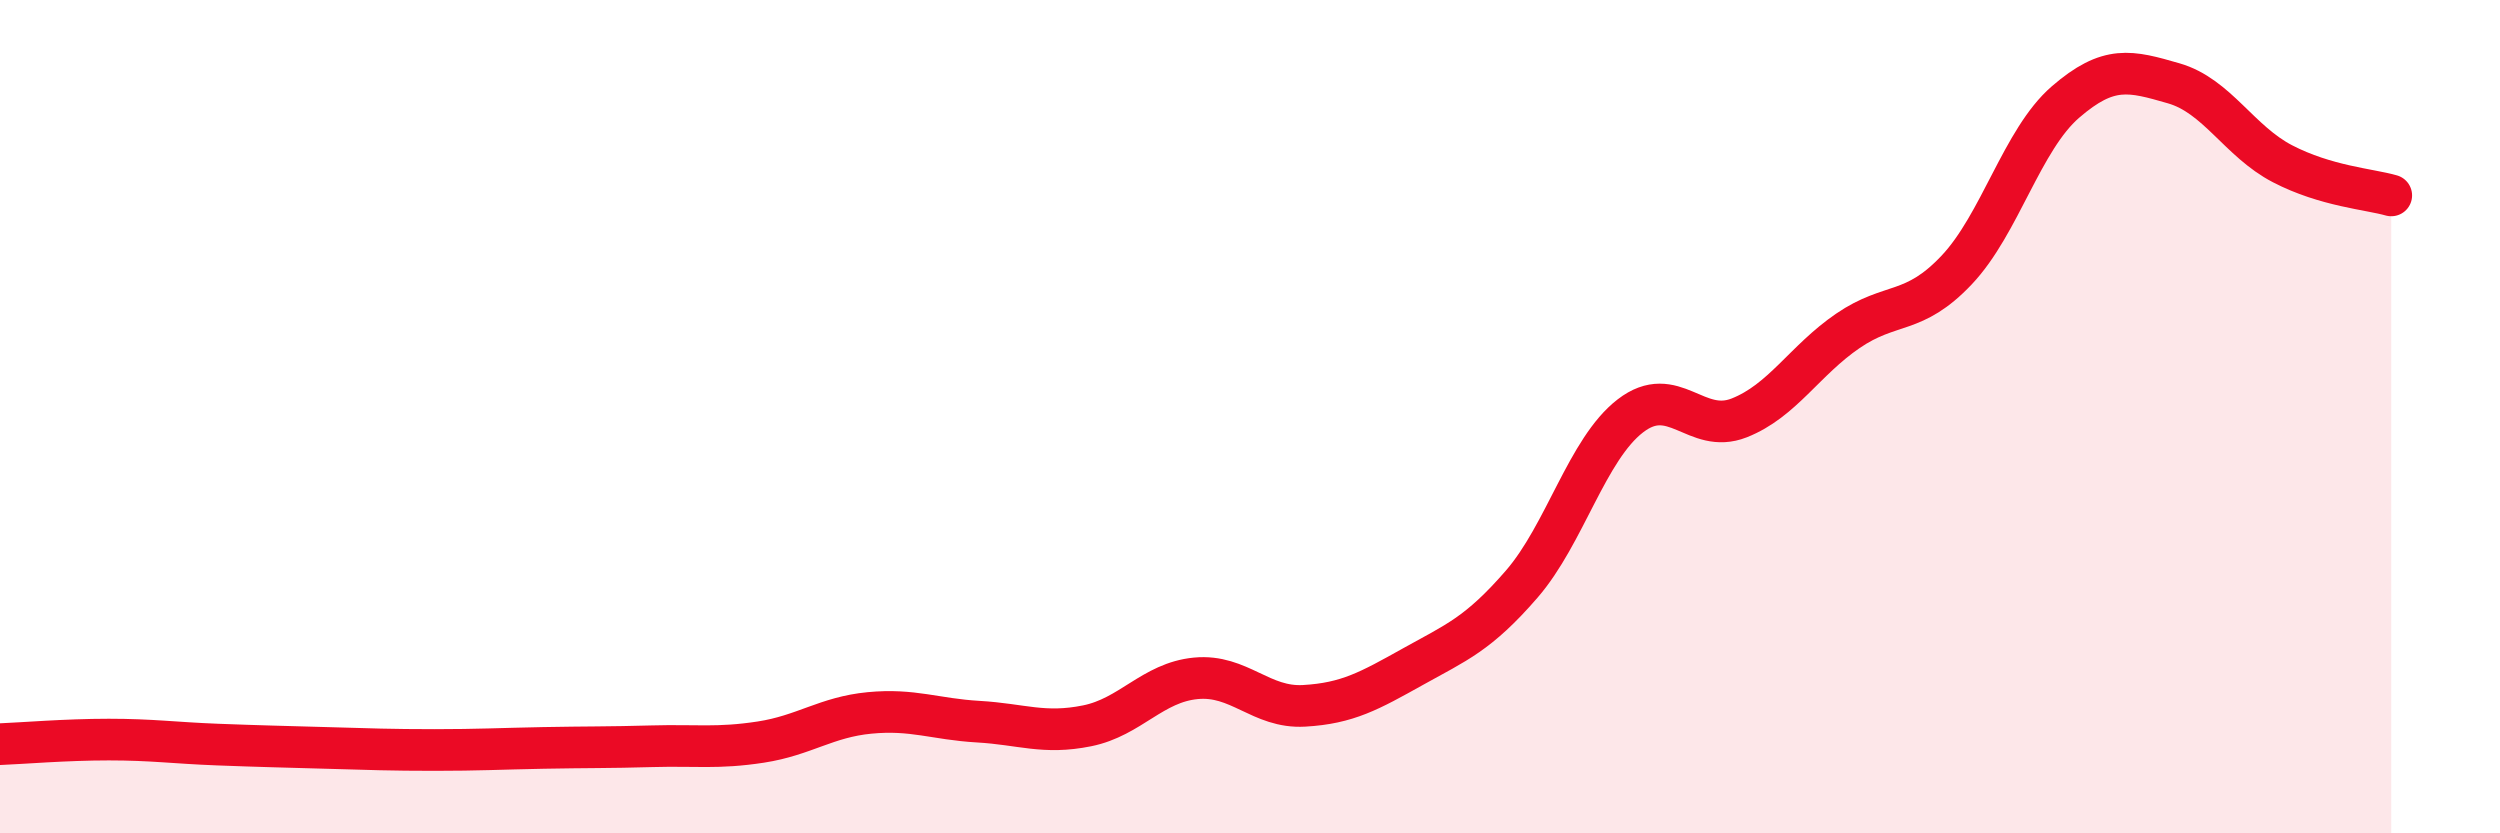
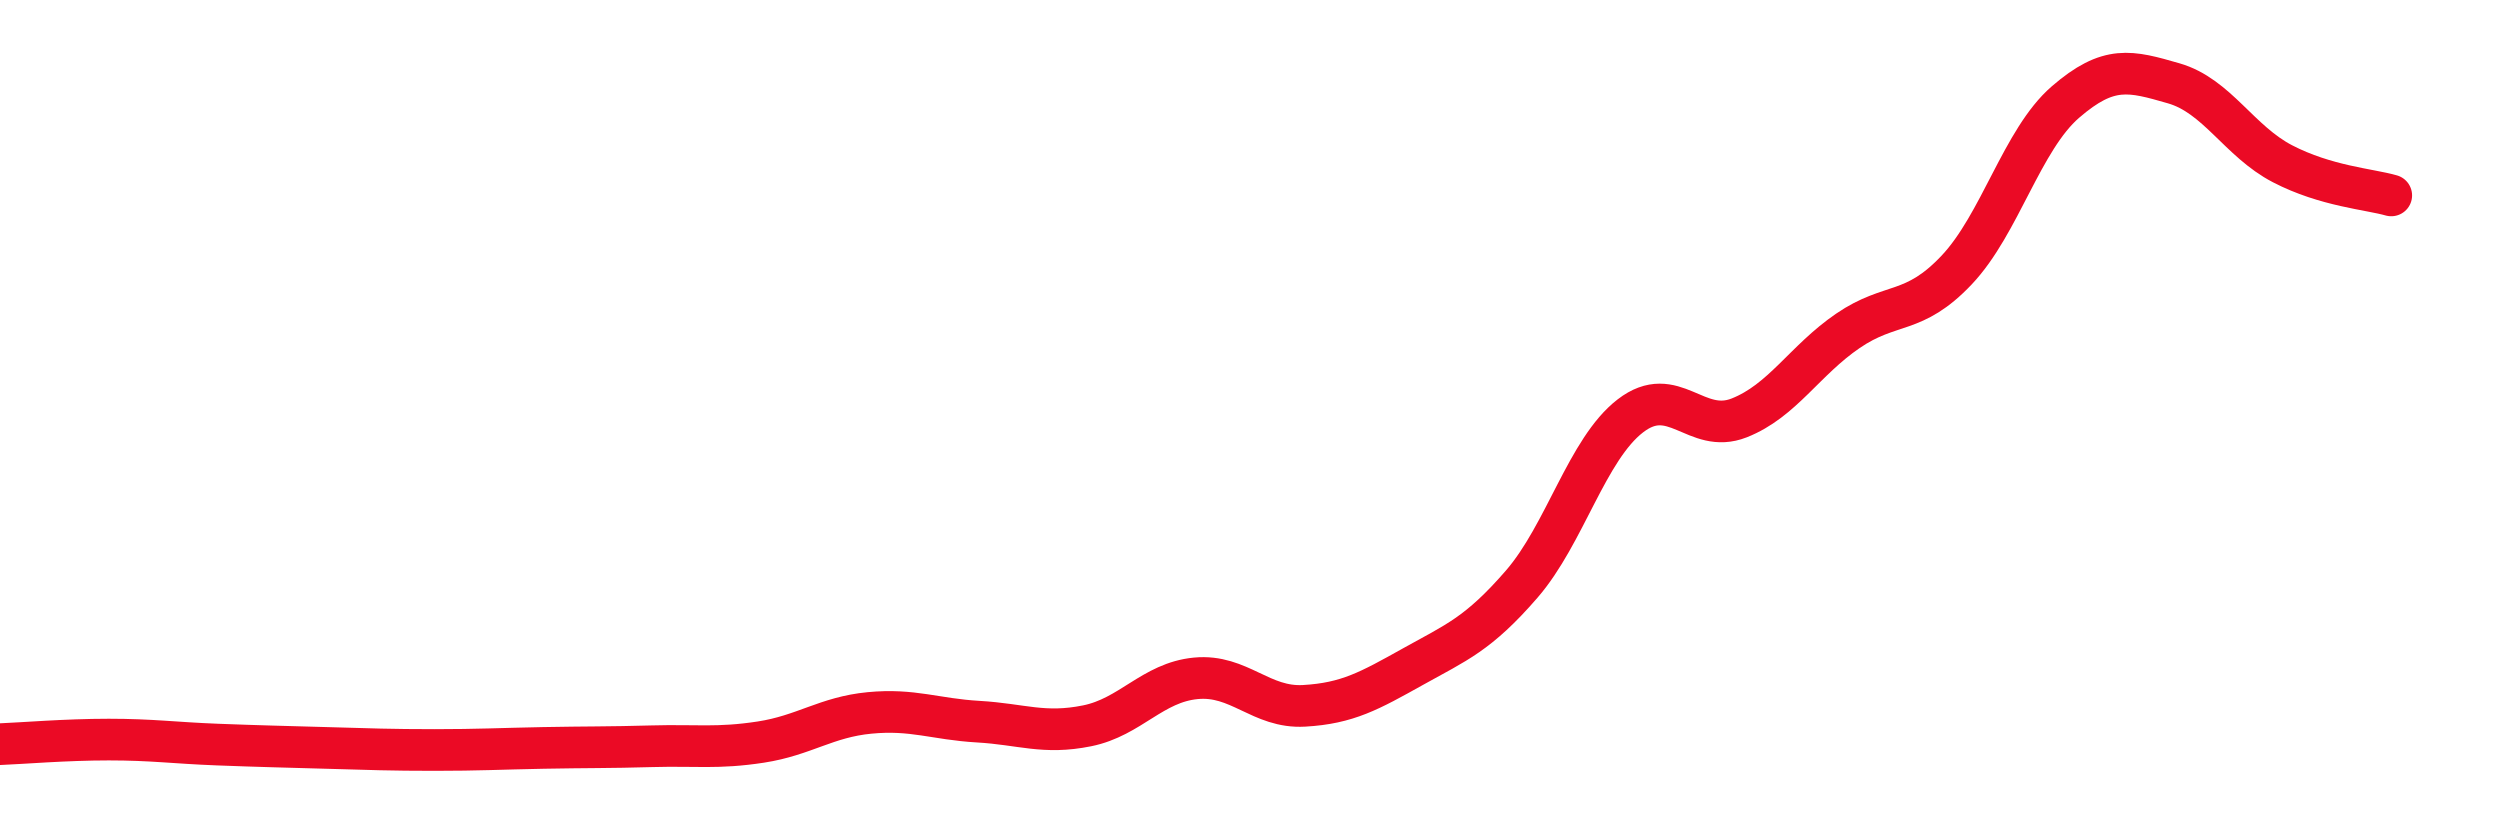
<svg xmlns="http://www.w3.org/2000/svg" width="60" height="20" viewBox="0 0 60 20">
-   <path d="M 0,17.86 C 0.52,17.84 1.57,17.75 2.61,17.75 C 3.65,17.75 4.18,17.83 5.22,17.87 C 6.26,17.91 6.79,17.92 7.83,17.95 C 8.87,17.98 9.39,18 10.43,18 C 11.47,18 12,17.97 13.04,17.95 C 14.08,17.93 14.61,17.94 15.65,17.91 C 16.69,17.88 17.22,17.97 18.26,17.81 C 19.3,17.65 19.83,17.21 20.87,17.11 C 21.91,17.01 22.44,17.26 23.48,17.32 C 24.52,17.38 25.05,17.63 26.09,17.42 C 27.13,17.21 27.66,16.38 28.7,16.28 C 29.74,16.18 30.26,17 31.3,16.94 C 32.34,16.88 32.87,16.58 33.91,16 C 34.95,15.42 35.48,15.22 36.52,14.02 C 37.56,12.82 38.09,10.78 39.13,9.98 C 40.17,9.18 40.7,10.44 41.74,10.03 C 42.78,9.62 43.31,8.65 44.35,7.94 C 45.39,7.23 45.92,7.58 46.96,6.48 C 48,5.38 48.53,3.35 49.57,2.45 C 50.61,1.55 51.13,1.7 52.17,2 C 53.21,2.3 53.74,3.39 54.78,3.93 C 55.82,4.47 56.87,4.54 57.39,4.69L57.39 20L0 20Z" fill="#EB0A25" opacity="0.1" stroke-linecap="round" stroke-linejoin="round" />
  <path d="M 0,17.86 C 0.52,17.84 1.57,17.75 2.61,17.75 C 3.65,17.75 4.18,17.83 5.22,17.87 C 6.26,17.91 6.79,17.92 7.83,17.95 C 8.87,17.98 9.39,18 10.43,18 C 11.47,18 12,17.97 13.04,17.95 C 14.08,17.93 14.61,17.94 15.65,17.91 C 16.69,17.88 17.22,17.97 18.26,17.81 C 19.3,17.65 19.83,17.21 20.87,17.11 C 21.91,17.01 22.44,17.26 23.48,17.32 C 24.52,17.38 25.05,17.63 26.09,17.42 C 27.13,17.21 27.66,16.38 28.7,16.28 C 29.74,16.18 30.26,17 31.3,16.94 C 32.34,16.88 32.87,16.58 33.91,16 C 34.95,15.42 35.48,15.22 36.52,14.02 C 37.56,12.82 38.09,10.78 39.13,9.98 C 40.17,9.18 40.7,10.44 41.74,10.03 C 42.78,9.62 43.31,8.65 44.35,7.94 C 45.39,7.23 45.92,7.58 46.96,6.48 C 48,5.38 48.53,3.35 49.57,2.45 C 50.61,1.55 51.13,1.7 52.17,2 C 53.21,2.3 53.74,3.39 54.78,3.93 C 55.82,4.47 56.87,4.54 57.39,4.69" stroke="#EB0A25" stroke-width="1" fill="none" stroke-linecap="round" stroke-linejoin="round" />
</svg>